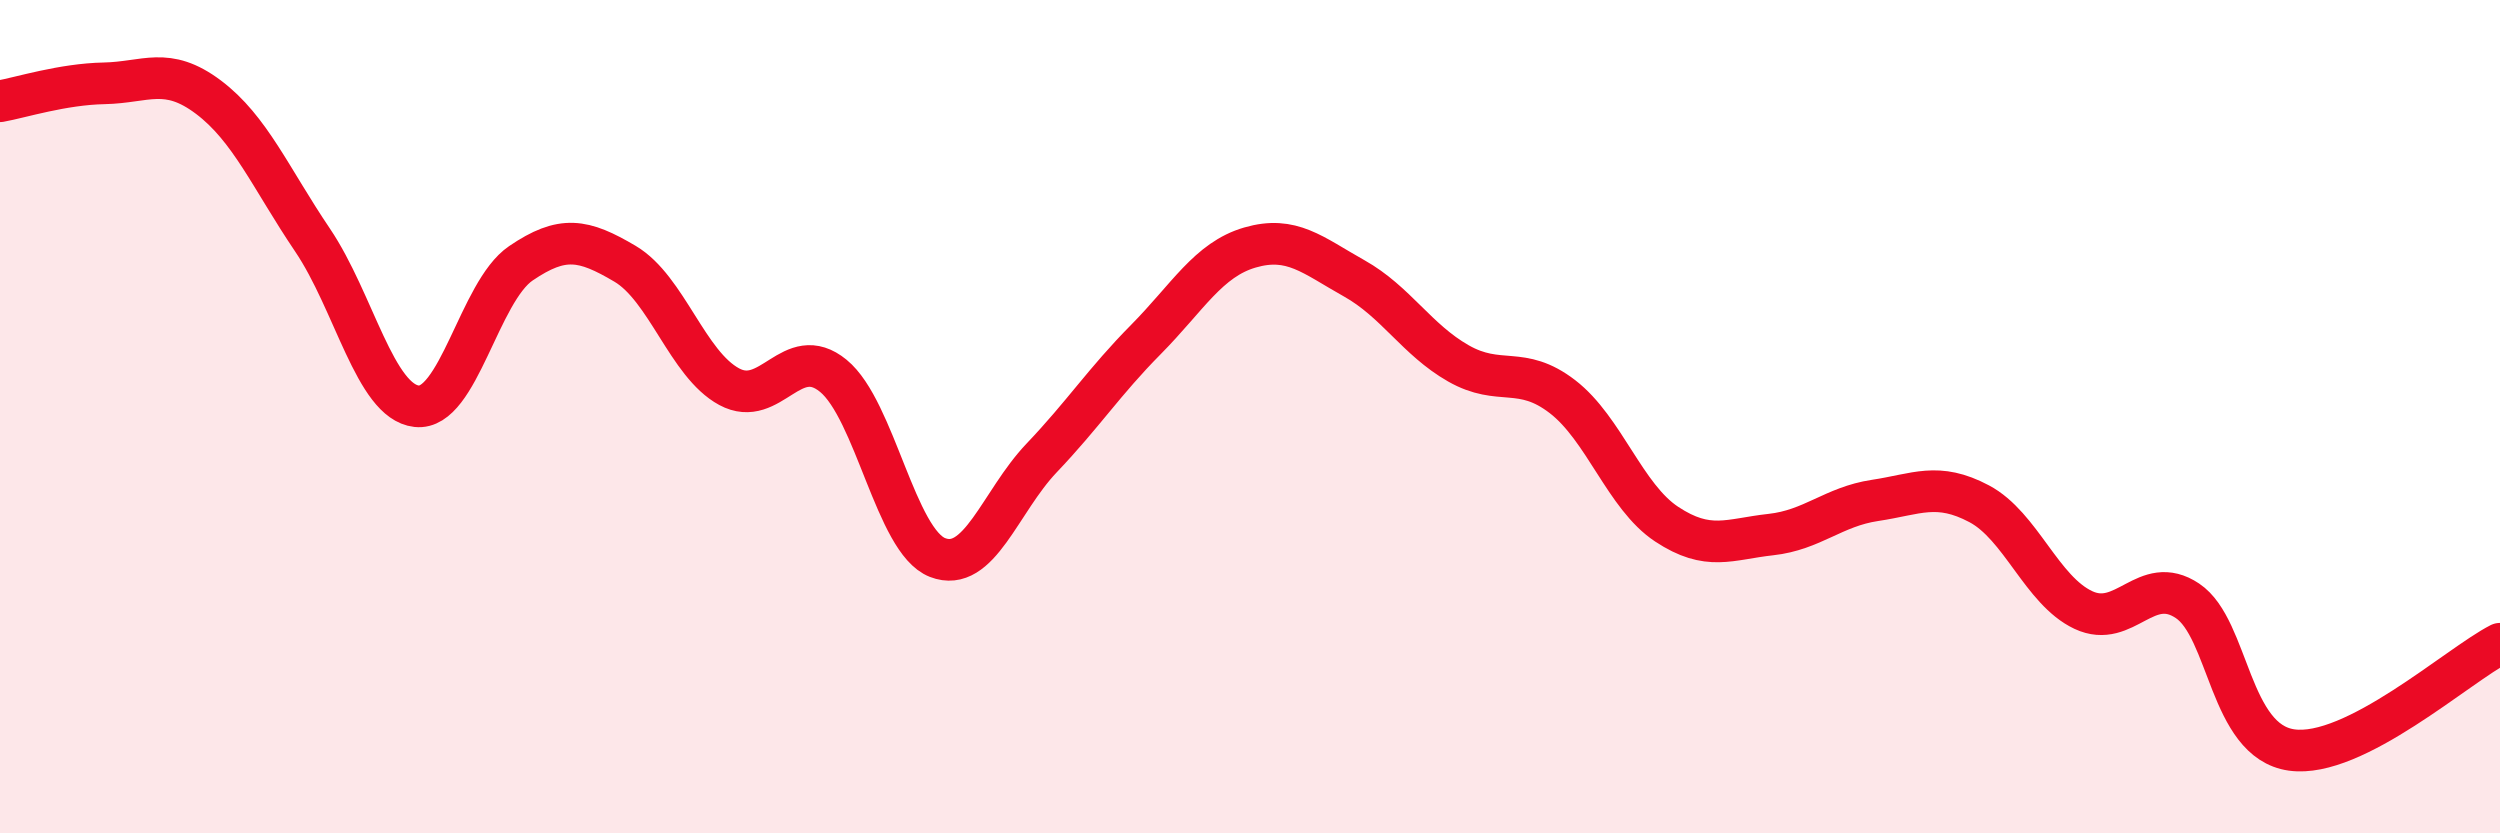
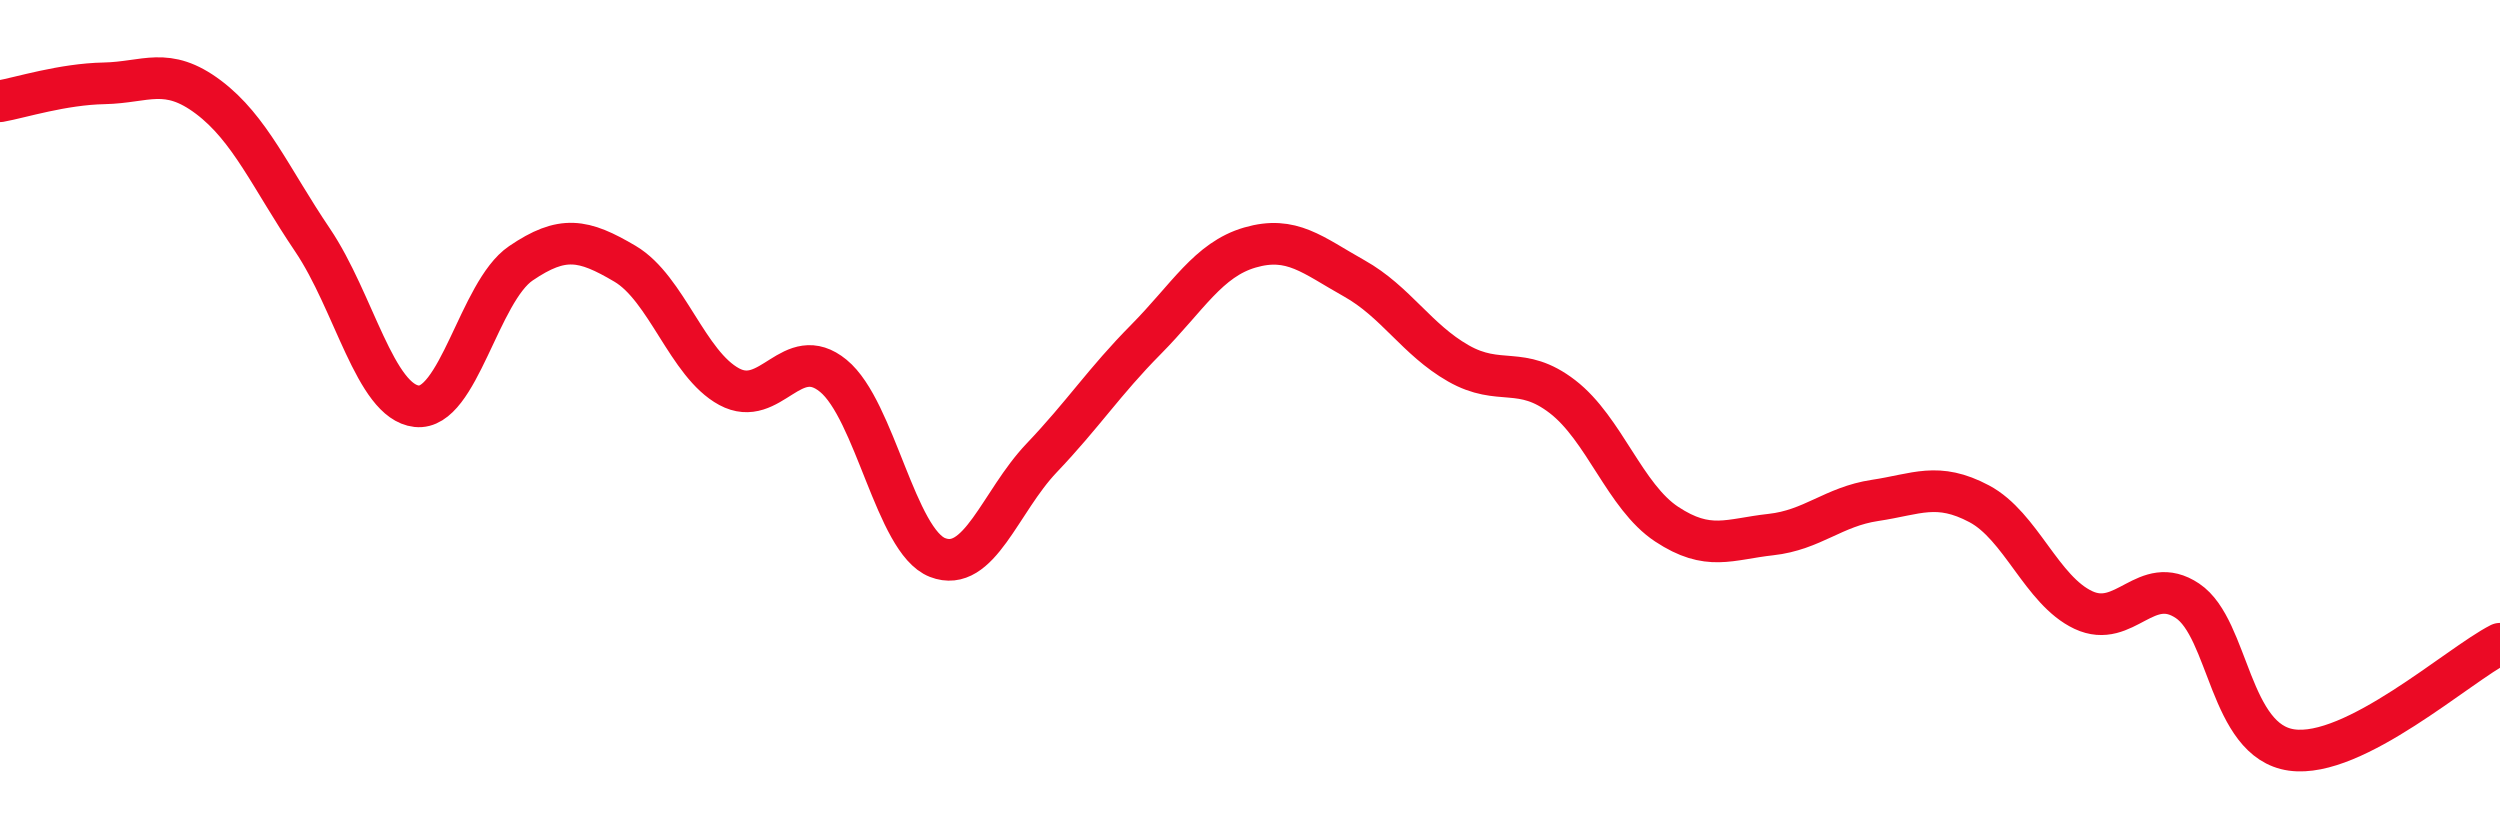
<svg xmlns="http://www.w3.org/2000/svg" width="60" height="20" viewBox="0 0 60 20">
-   <path d="M 0,2.43 C 0.5,2.34 1.5,2.02 2.5,2 C 3.5,1.98 4,1.58 5,2.33 C 6,3.08 6.5,4.28 7.5,5.76 C 8.5,7.24 9,9.64 10,9.75 C 11,9.86 11.5,7 12.5,6.32 C 13.5,5.64 14,5.74 15,6.33 C 16,6.92 16.5,8.74 17.5,9.28 C 18.5,9.82 19,8.2 20,9.02 C 21,9.84 21.5,12.99 22.5,13.38 C 23.5,13.77 24,12.04 25,10.99 C 26,9.94 26.5,9.16 27.5,8.15 C 28.5,7.14 29,6.23 30,5.94 C 31,5.65 31.5,6.12 32.5,6.68 C 33.5,7.24 34,8.15 35,8.72 C 36,9.29 36.5,8.75 37.5,9.52 C 38.5,10.29 39,11.92 40,12.58 C 41,13.24 41.5,12.94 42.5,12.83 C 43.5,12.72 44,12.16 45,12.01 C 46,11.86 46.5,11.56 47.5,12.09 C 48.5,12.62 49,14.17 50,14.64 C 51,15.11 51.5,13.75 52.5,14.42 C 53.5,15.09 53.5,17.79 55,18 C 56.5,18.21 59,15.96 60,15.45L60 20L0 20Z" fill="#EB0A25" opacity="0.1" stroke-linecap="round" stroke-linejoin="round" />
  <path d="M 0,2.43 C 0.5,2.34 1.5,2.02 2.5,2 C 3.5,1.98 4,1.58 5,2.33 C 6,3.08 6.5,4.28 7.5,5.76 C 8.5,7.24 9,9.64 10,9.75 C 11,9.86 11.5,7 12.5,6.32 C 13.5,5.64 14,5.74 15,6.33 C 16,6.92 16.5,8.74 17.5,9.28 C 18.5,9.82 19,8.2 20,9.02 C 21,9.84 21.5,12.99 22.5,13.38 C 23.5,13.77 24,12.04 25,10.99 C 26,9.94 26.5,9.16 27.5,8.15 C 28.5,7.14 29,6.23 30,5.94 C 31,5.65 31.5,6.12 32.5,6.68 C 33.5,7.24 34,8.15 35,8.72 C 36,9.29 36.5,8.75 37.5,9.52 C 38.5,10.29 39,11.92 40,12.58 C 41,13.24 41.5,12.94 42.5,12.83 C 43.5,12.72 44,12.16 45,12.01 C 46,11.86 46.5,11.56 47.5,12.09 C 48.5,12.62 49,14.17 50,14.64 C 51,15.11 51.5,13.75 52.5,14.42 C 53.5,15.09 53.5,17.79 55,18 C 56.5,18.21 59,15.96 60,15.45" stroke="#EB0A25" stroke-width="1" fill="none" stroke-linecap="round" stroke-linejoin="round" />
</svg>